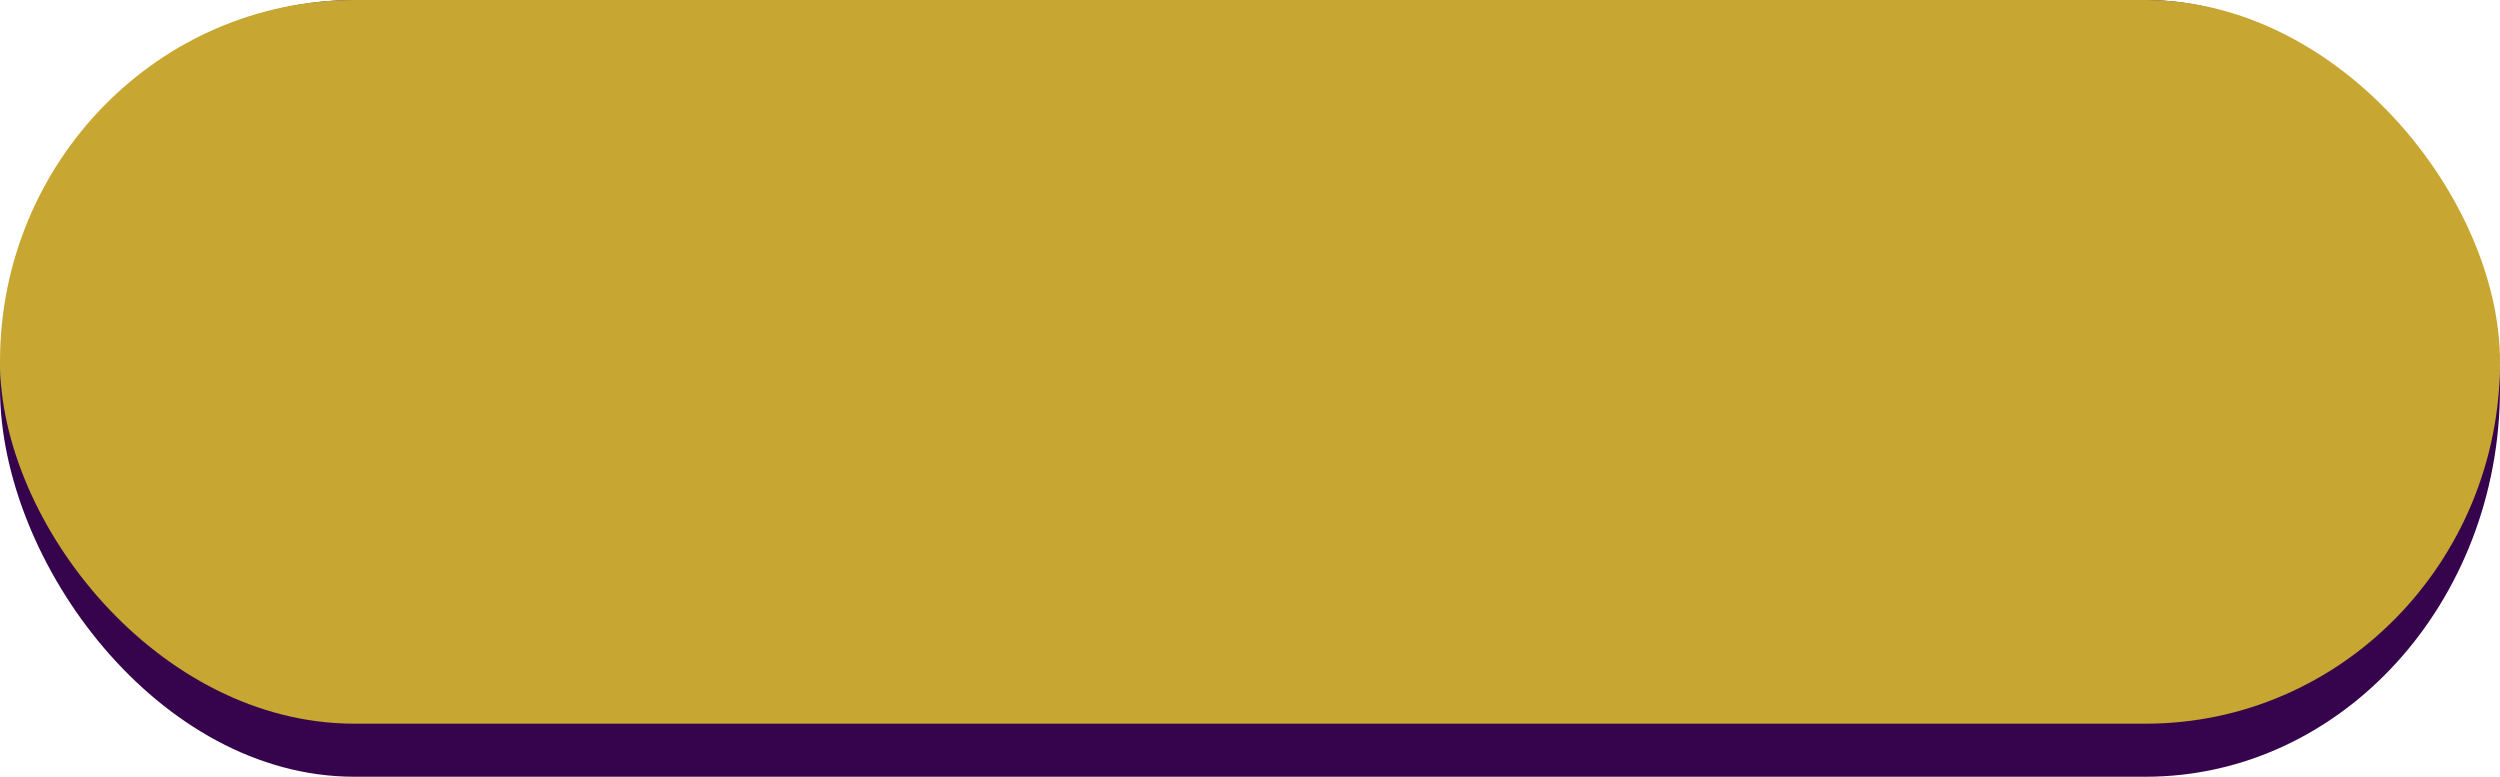
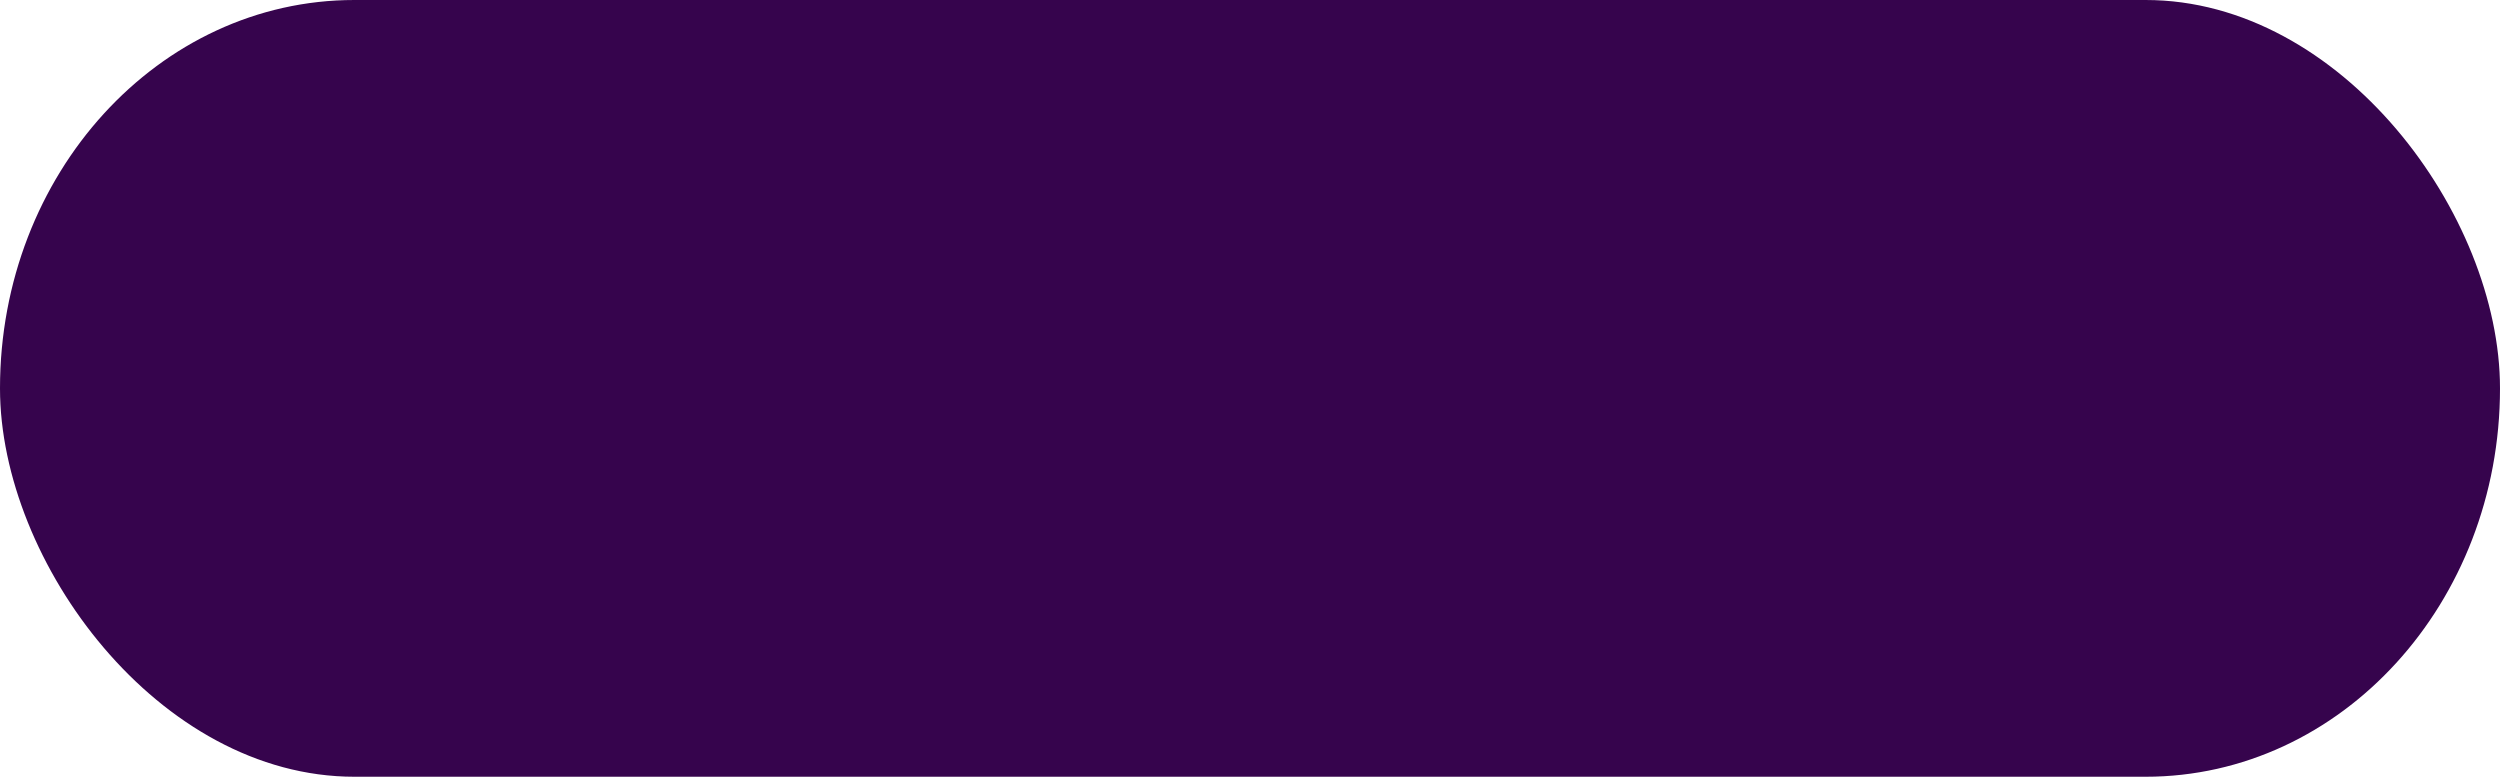
<svg xmlns="http://www.w3.org/2000/svg" clip-rule="evenodd" fill="#000000" fill-rule="evenodd" height="366" image-rendering="optimizeQuality" preserveAspectRatio="xMidYMid meet" shape-rendering="geometricPrecision" text-rendering="geometricPrecision" version="1" viewBox="911.0 1317.0 1178.0 366.0" width="1178" zoomAndPan="magnify">
  <g>
    <g>
      <g id="change1_1">
        <rect fill="#36044d" height="366" rx="167" ry="183" width="1178" x="911" y="1317" />
      </g>
      <g id="change2_1">
-         <rect fill="#c7a632" height="341" rx="167" ry="171" width="1178" x="911" y="1317" />
-       </g>
+         </g>
    </g>
  </g>
</svg>